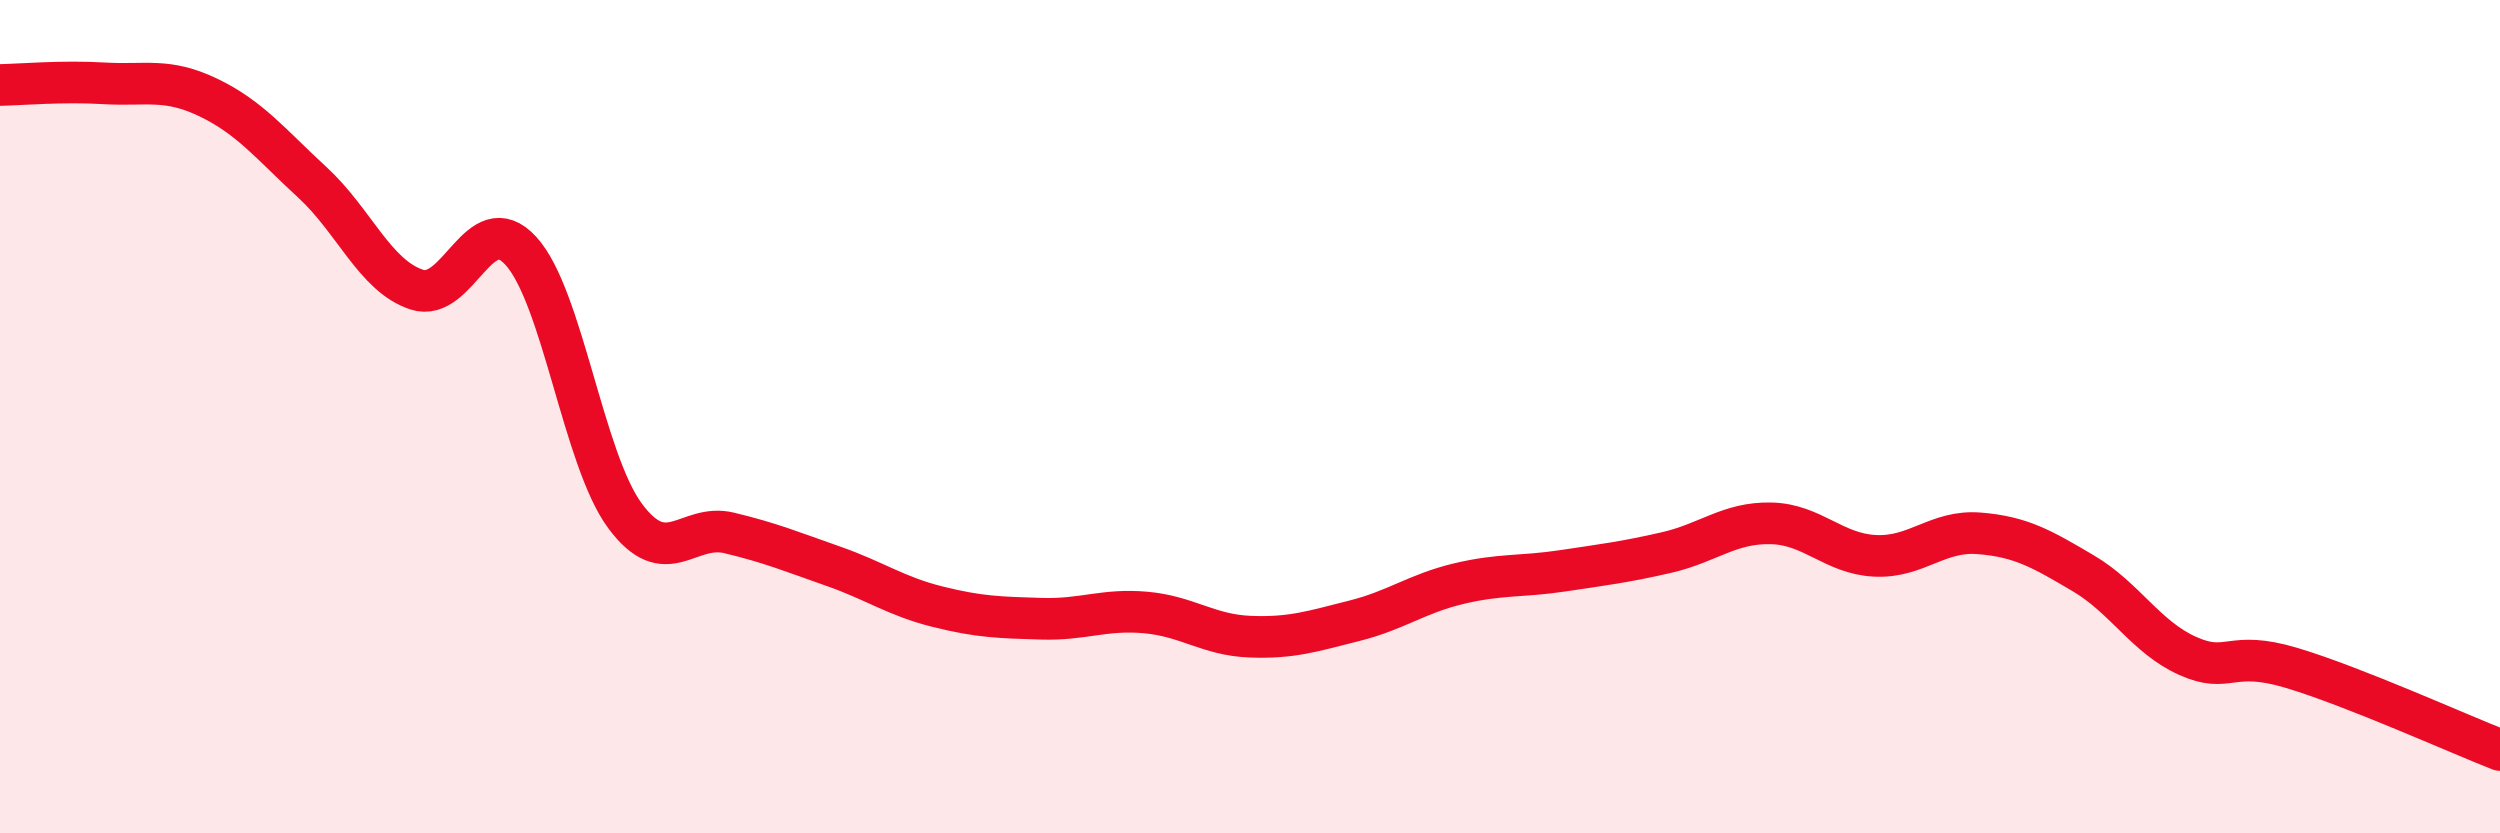
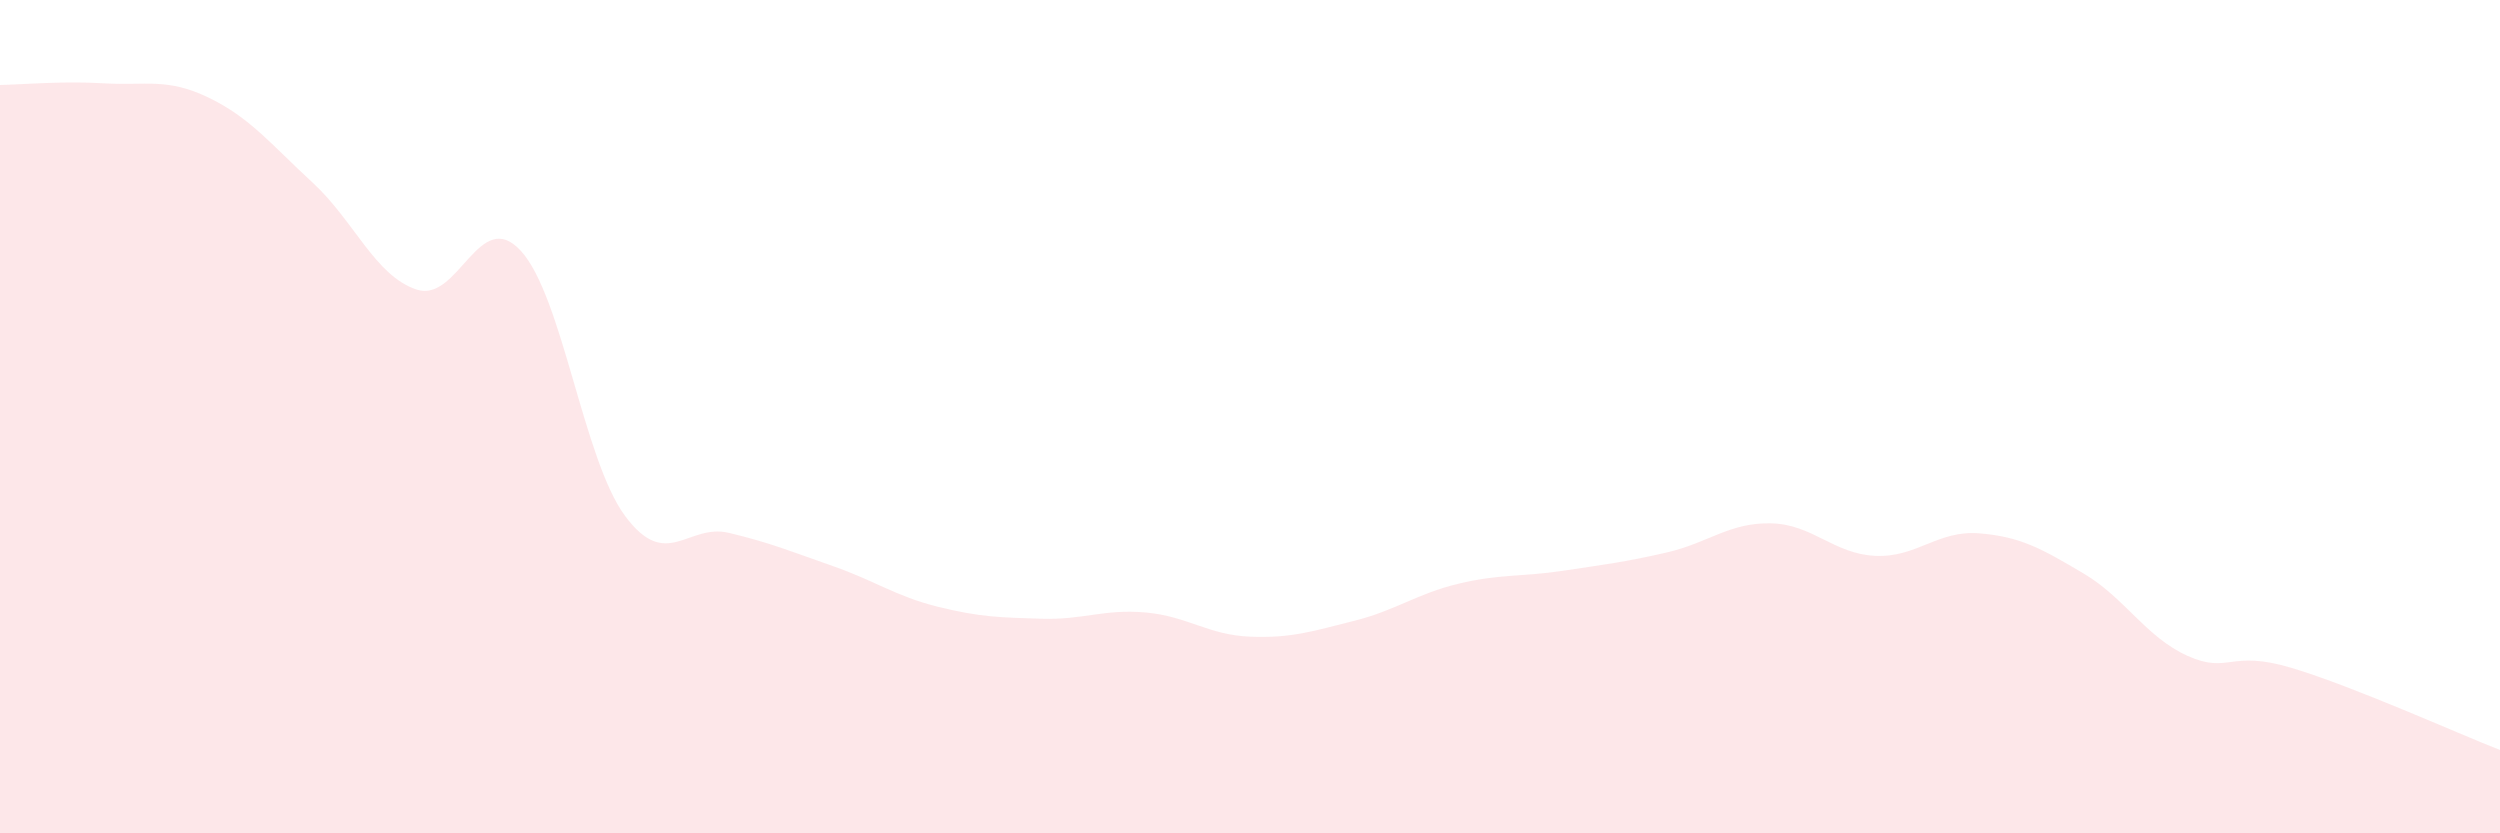
<svg xmlns="http://www.w3.org/2000/svg" width="60" height="20" viewBox="0 0 60 20">
  <path d="M 0,2.04 C 0.5,2.03 1.5,1.94 2.5,2 C 3.5,2.06 4,1.86 5,2.34 C 6,2.82 6.5,3.46 7.5,4.38 C 8.5,5.3 9,6.62 10,6.95 C 11,7.28 11.5,4.93 12.5,6.02 C 13.5,7.11 14,11.03 15,12.38 C 16,13.73 16.5,12.55 17.5,12.79 C 18.5,13.03 19,13.24 20,13.59 C 21,13.94 21.5,14.31 22.5,14.56 C 23.5,14.81 24,14.82 25,14.85 C 26,14.88 26.5,14.61 27.5,14.7 C 28.5,14.79 29,15.24 30,15.28 C 31,15.32 31.5,15.15 32.5,14.9 C 33.5,14.65 34,14.25 35,14.01 C 36,13.77 36.5,13.85 37.5,13.7 C 38.5,13.55 39,13.49 40,13.26 C 41,13.03 41.5,12.54 42.5,12.56 C 43.5,12.58 44,13.29 45,13.34 C 46,13.39 46.5,12.72 47.5,12.8 C 48.5,12.88 49,13.17 50,13.76 C 51,14.35 51.5,15.29 52.5,15.74 C 53.5,16.19 53.5,15.58 55,16.03 C 56.5,16.48 59,17.61 60,18L60 20L0 20Z" fill="#EB0A25" opacity="0.1" stroke-linecap="round" stroke-linejoin="round" />
-   <path d="M 0,2.04 C 0.5,2.03 1.5,1.94 2.5,2 C 3.5,2.06 4,1.86 5,2.34 C 6,2.82 6.5,3.46 7.5,4.38 C 8.5,5.3 9,6.62 10,6.95 C 11,7.28 11.5,4.93 12.5,6.02 C 13.5,7.11 14,11.03 15,12.38 C 16,13.73 16.5,12.55 17.5,12.79 C 18.5,13.03 19,13.24 20,13.59 C 21,13.94 21.5,14.31 22.5,14.56 C 23.5,14.81 24,14.82 25,14.85 C 26,14.88 26.5,14.61 27.5,14.7 C 28.5,14.79 29,15.24 30,15.28 C 31,15.32 31.5,15.15 32.5,14.9 C 33.5,14.65 34,14.25 35,14.01 C 36,13.77 36.5,13.85 37.5,13.7 C 38.5,13.55 39,13.49 40,13.26 C 41,13.03 41.5,12.54 42.5,12.56 C 43.5,12.58 44,13.29 45,13.34 C 46,13.39 46.5,12.72 47.5,12.8 C 48.5,12.88 49,13.17 50,13.76 C 51,14.35 51.5,15.29 52.5,15.74 C 53.5,16.19 53.5,15.58 55,16.03 C 56.5,16.48 59,17.61 60,18" stroke="#EB0A25" stroke-width="1" fill="none" stroke-linecap="round" stroke-linejoin="round" />
</svg>